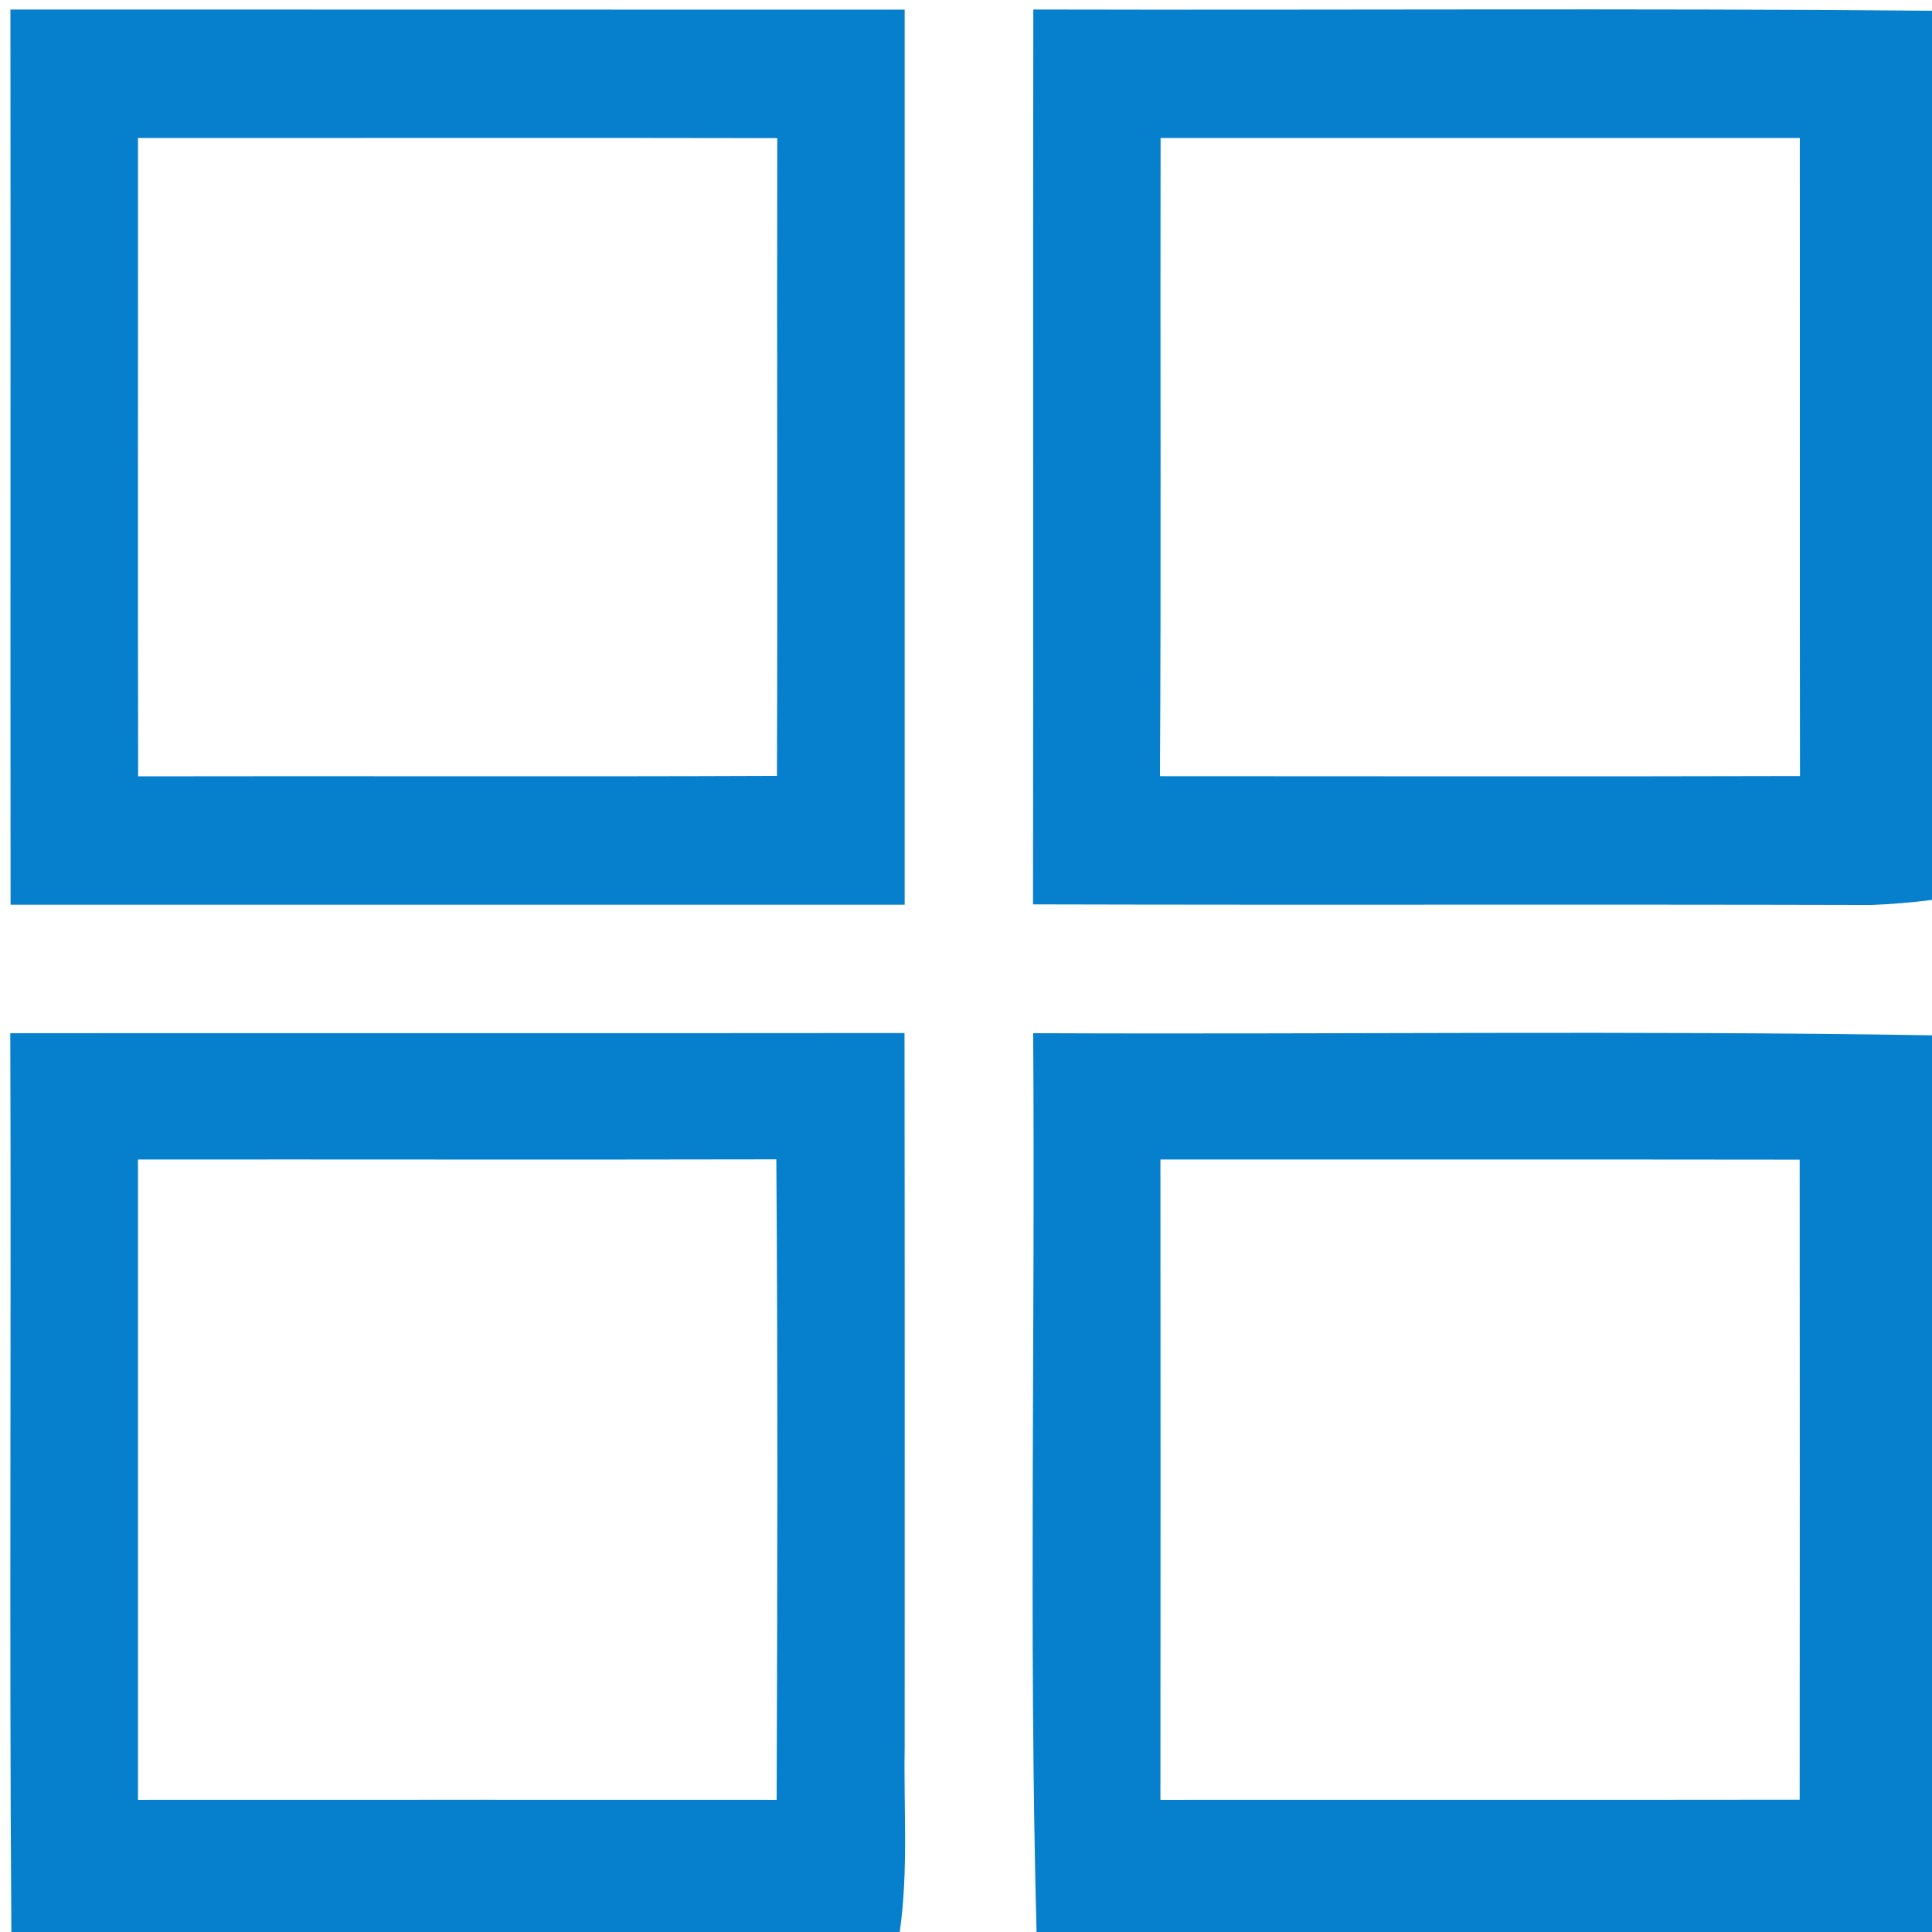
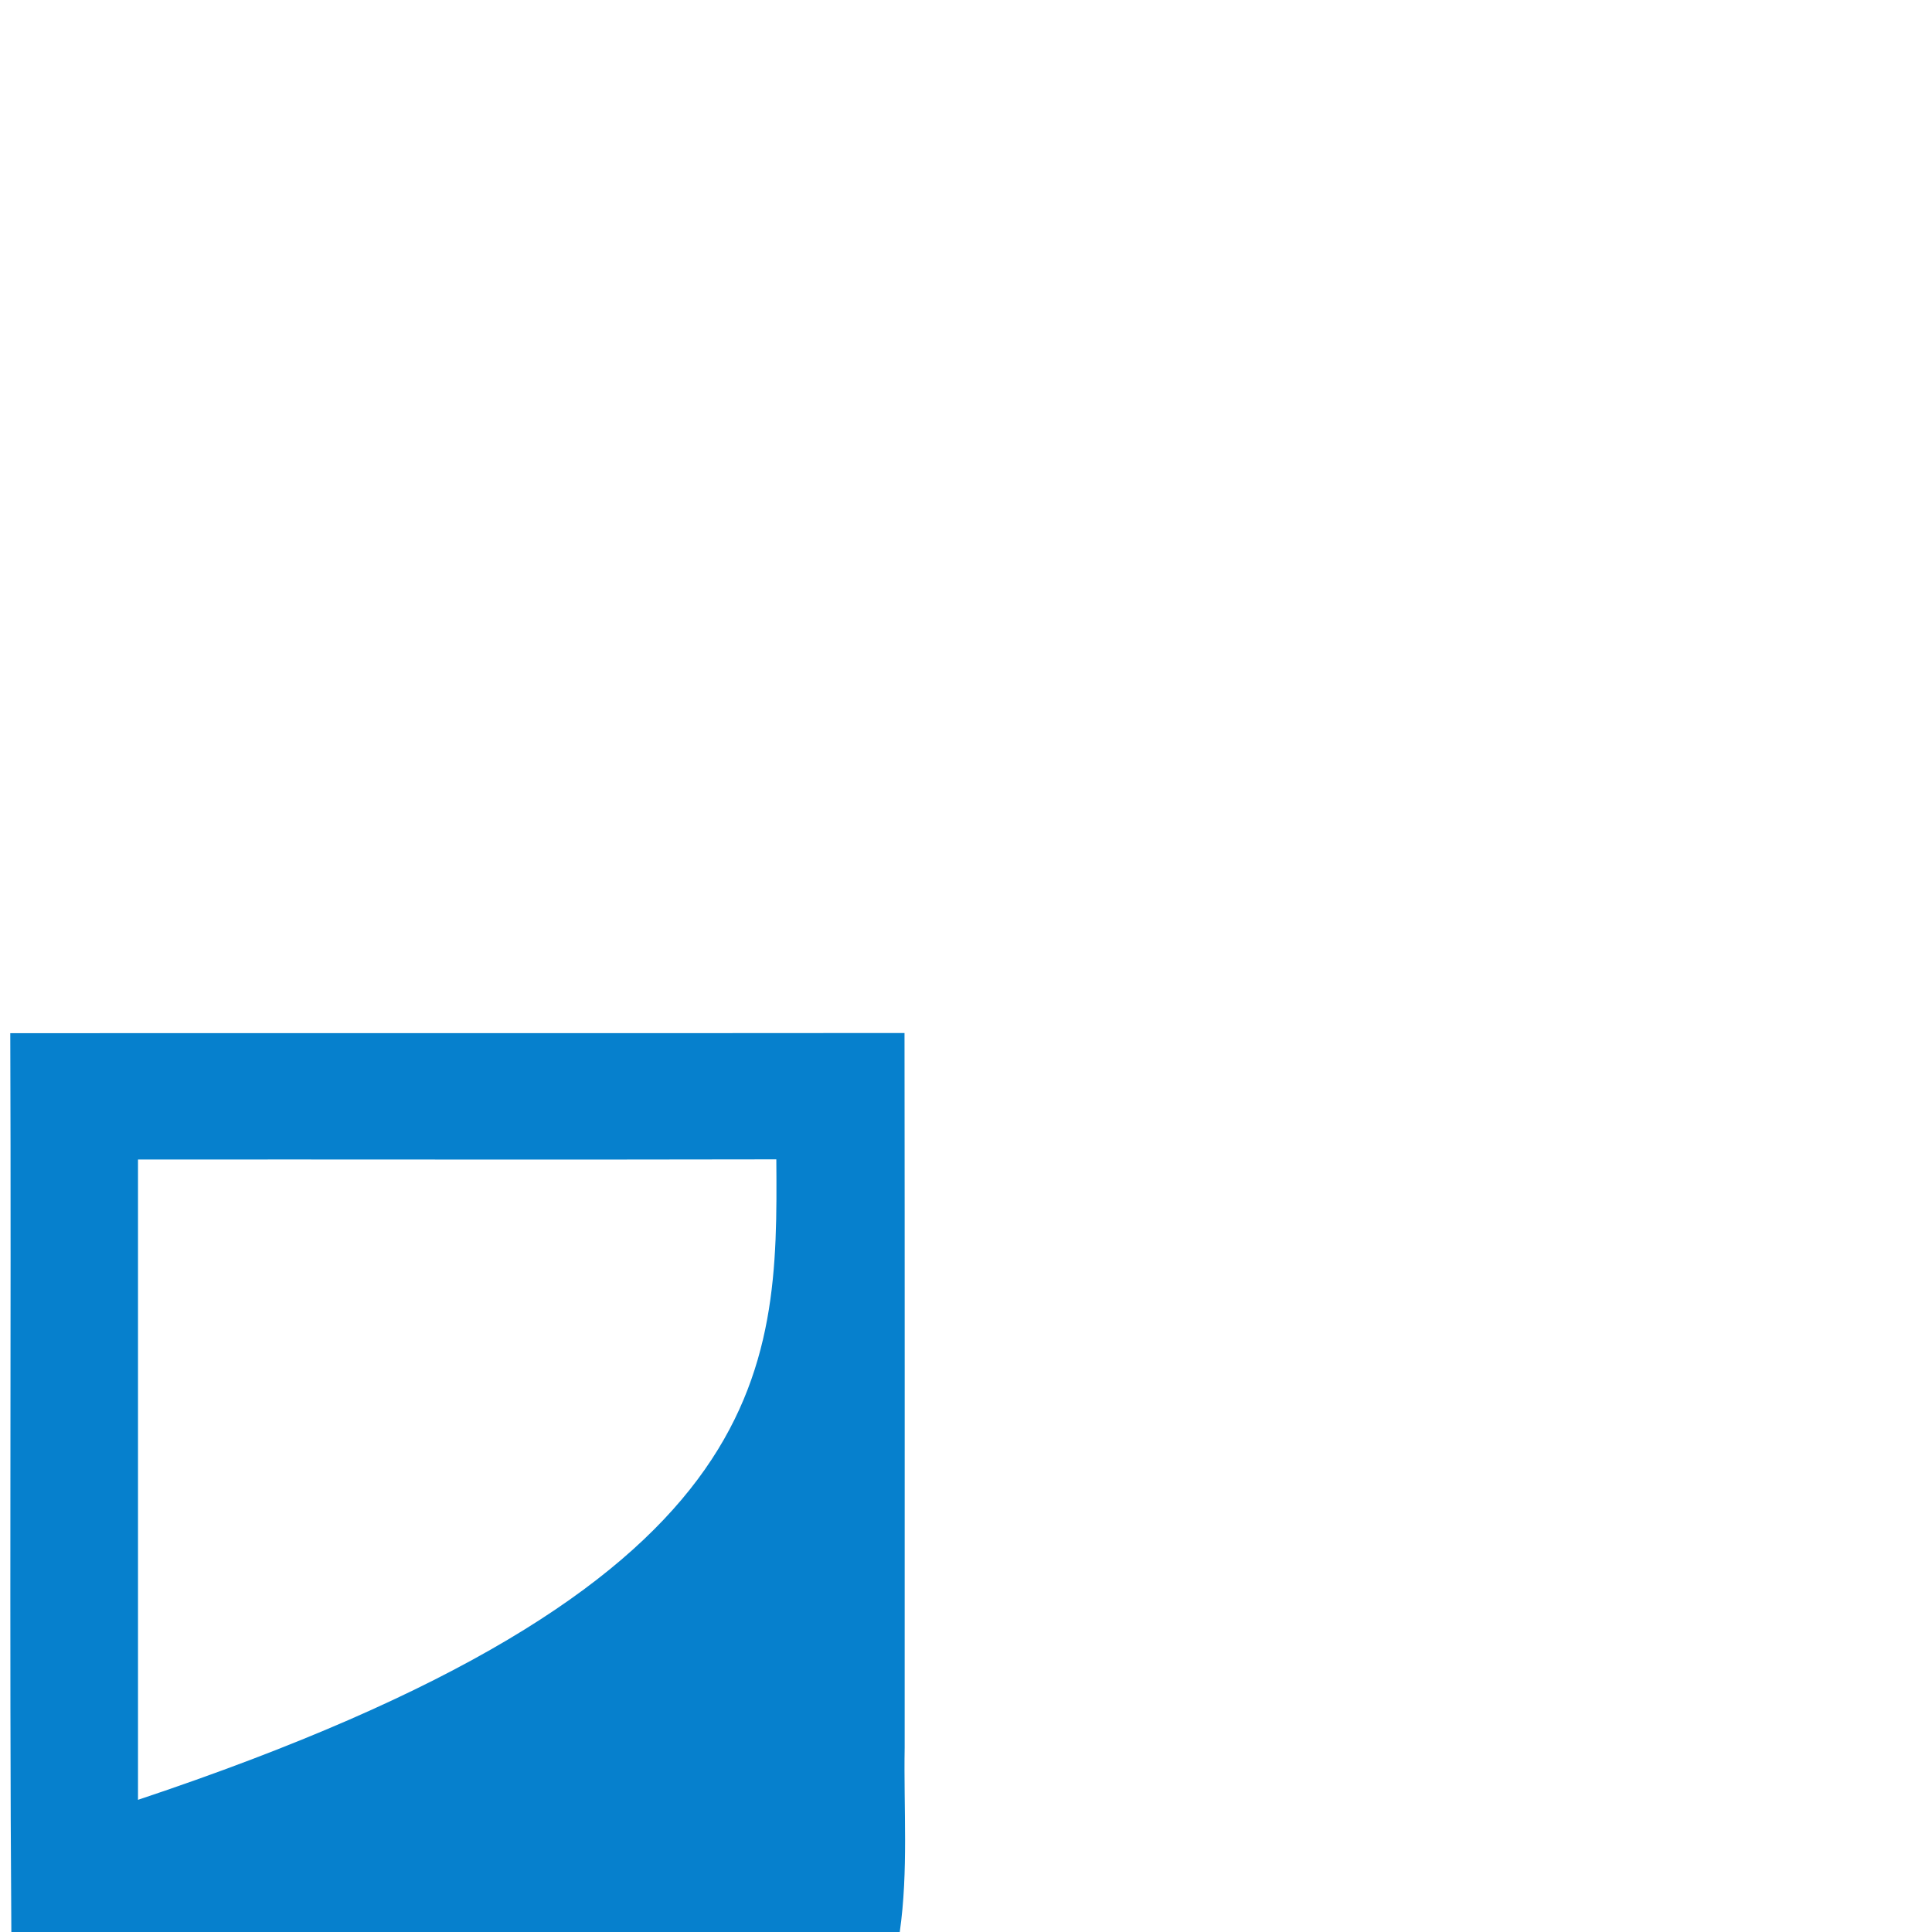
<svg xmlns="http://www.w3.org/2000/svg" width="126pt" height="126pt" viewBox="0 0 126 126" version="1.1">
  <g id="#0680cdff">
-     <path fill="#0680cd" opacity="1.00" d=" M 0.68 0.62 C 20.12 0.63 39.56 0.62 59.00 0.63 C 59.00 20.08 59.00 39.54 59.00 59.00 C 39.56 59.00 20.13 59.00 0.69 59.00 C 0.67 39.54 0.70 20.08 0.68 0.62 M 9.00 9.00 C 9.01 22.88 8.98 36.76 9.01 50.63 C 22.90 50.60 36.78 50.66 50.67 50.60 C 50.72 36.74 50.66 22.88 50.69 9.01 C 36.80 8.98 22.90 9.01 9.00 9.00 Z" />
-     <path fill="#0680cd" opacity="1.00" d=" M 67.37 58.98 C 67.40 39.53 67.36 20.08 67.39 0.62 C 86.93 0.67 106.46 0.53 126.00 0.70 L 126.00 58.69 C 124.68 58.86 123.36 58.97 122.04 59.02 C 103.82 58.97 85.59 59.03 67.37 58.98 M 75.69 9.00 C 75.66 22.88 75.73 36.75 75.65 50.62 C 89.56 50.62 103.48 50.65 117.39 50.61 C 117.37 36.74 117.39 22.87 117.38 9.00 C 103.48 9.00 89.58 9.00 75.69 9.00 Z" />
-     <path fill="#0680cd" opacity="1.00" d=" M 0.67 67.38 C 20.11 67.37 39.55 67.39 58.99 67.37 C 59.01 82.91 59.00 98.44 59.00 113.97 C 58.93 117.98 59.25 122.01 58.68 126.00 L 0.74 126.00 C 0.60 106.46 0.74 86.92 0.67 67.38 M 9.00 75.62 C 9.00 89.54 9.00 103.46 9.00 117.38 C 22.88 117.38 36.77 117.37 50.65 117.38 C 50.70 103.46 50.73 89.53 50.63 75.61 C 36.76 75.64 22.88 75.61 9.00 75.62 Z" />
-     <path fill="#0680cd" opacity="1.00" d=" M 67.38 67.38 C 86.92 67.47 106.46 67.20 126.00 67.52 L 126.00 126.00 L 67.60 126.00 C 67.09 106.47 67.52 86.92 67.38 67.38 M 75.68 75.62 C 75.69 89.54 75.69 103.46 75.68 117.38 C 89.58 117.37 103.48 117.39 117.37 117.37 C 117.38 103.46 117.38 89.54 117.37 75.63 C 103.48 75.61 89.58 75.63 75.68 75.62 Z" />
+     <path fill="#0680cd" opacity="1.00" d=" M 0.67 67.38 C 20.11 67.37 39.55 67.39 58.99 67.37 C 59.01 82.91 59.00 98.44 59.00 113.97 C 58.93 117.98 59.25 122.01 58.68 126.00 L 0.74 126.00 C 0.60 106.46 0.74 86.92 0.67 67.38 M 9.00 75.62 C 9.00 89.54 9.00 103.46 9.00 117.38 C 50.70 103.46 50.73 89.53 50.63 75.61 C 36.76 75.64 22.88 75.61 9.00 75.62 Z" />
  </g>
</svg>